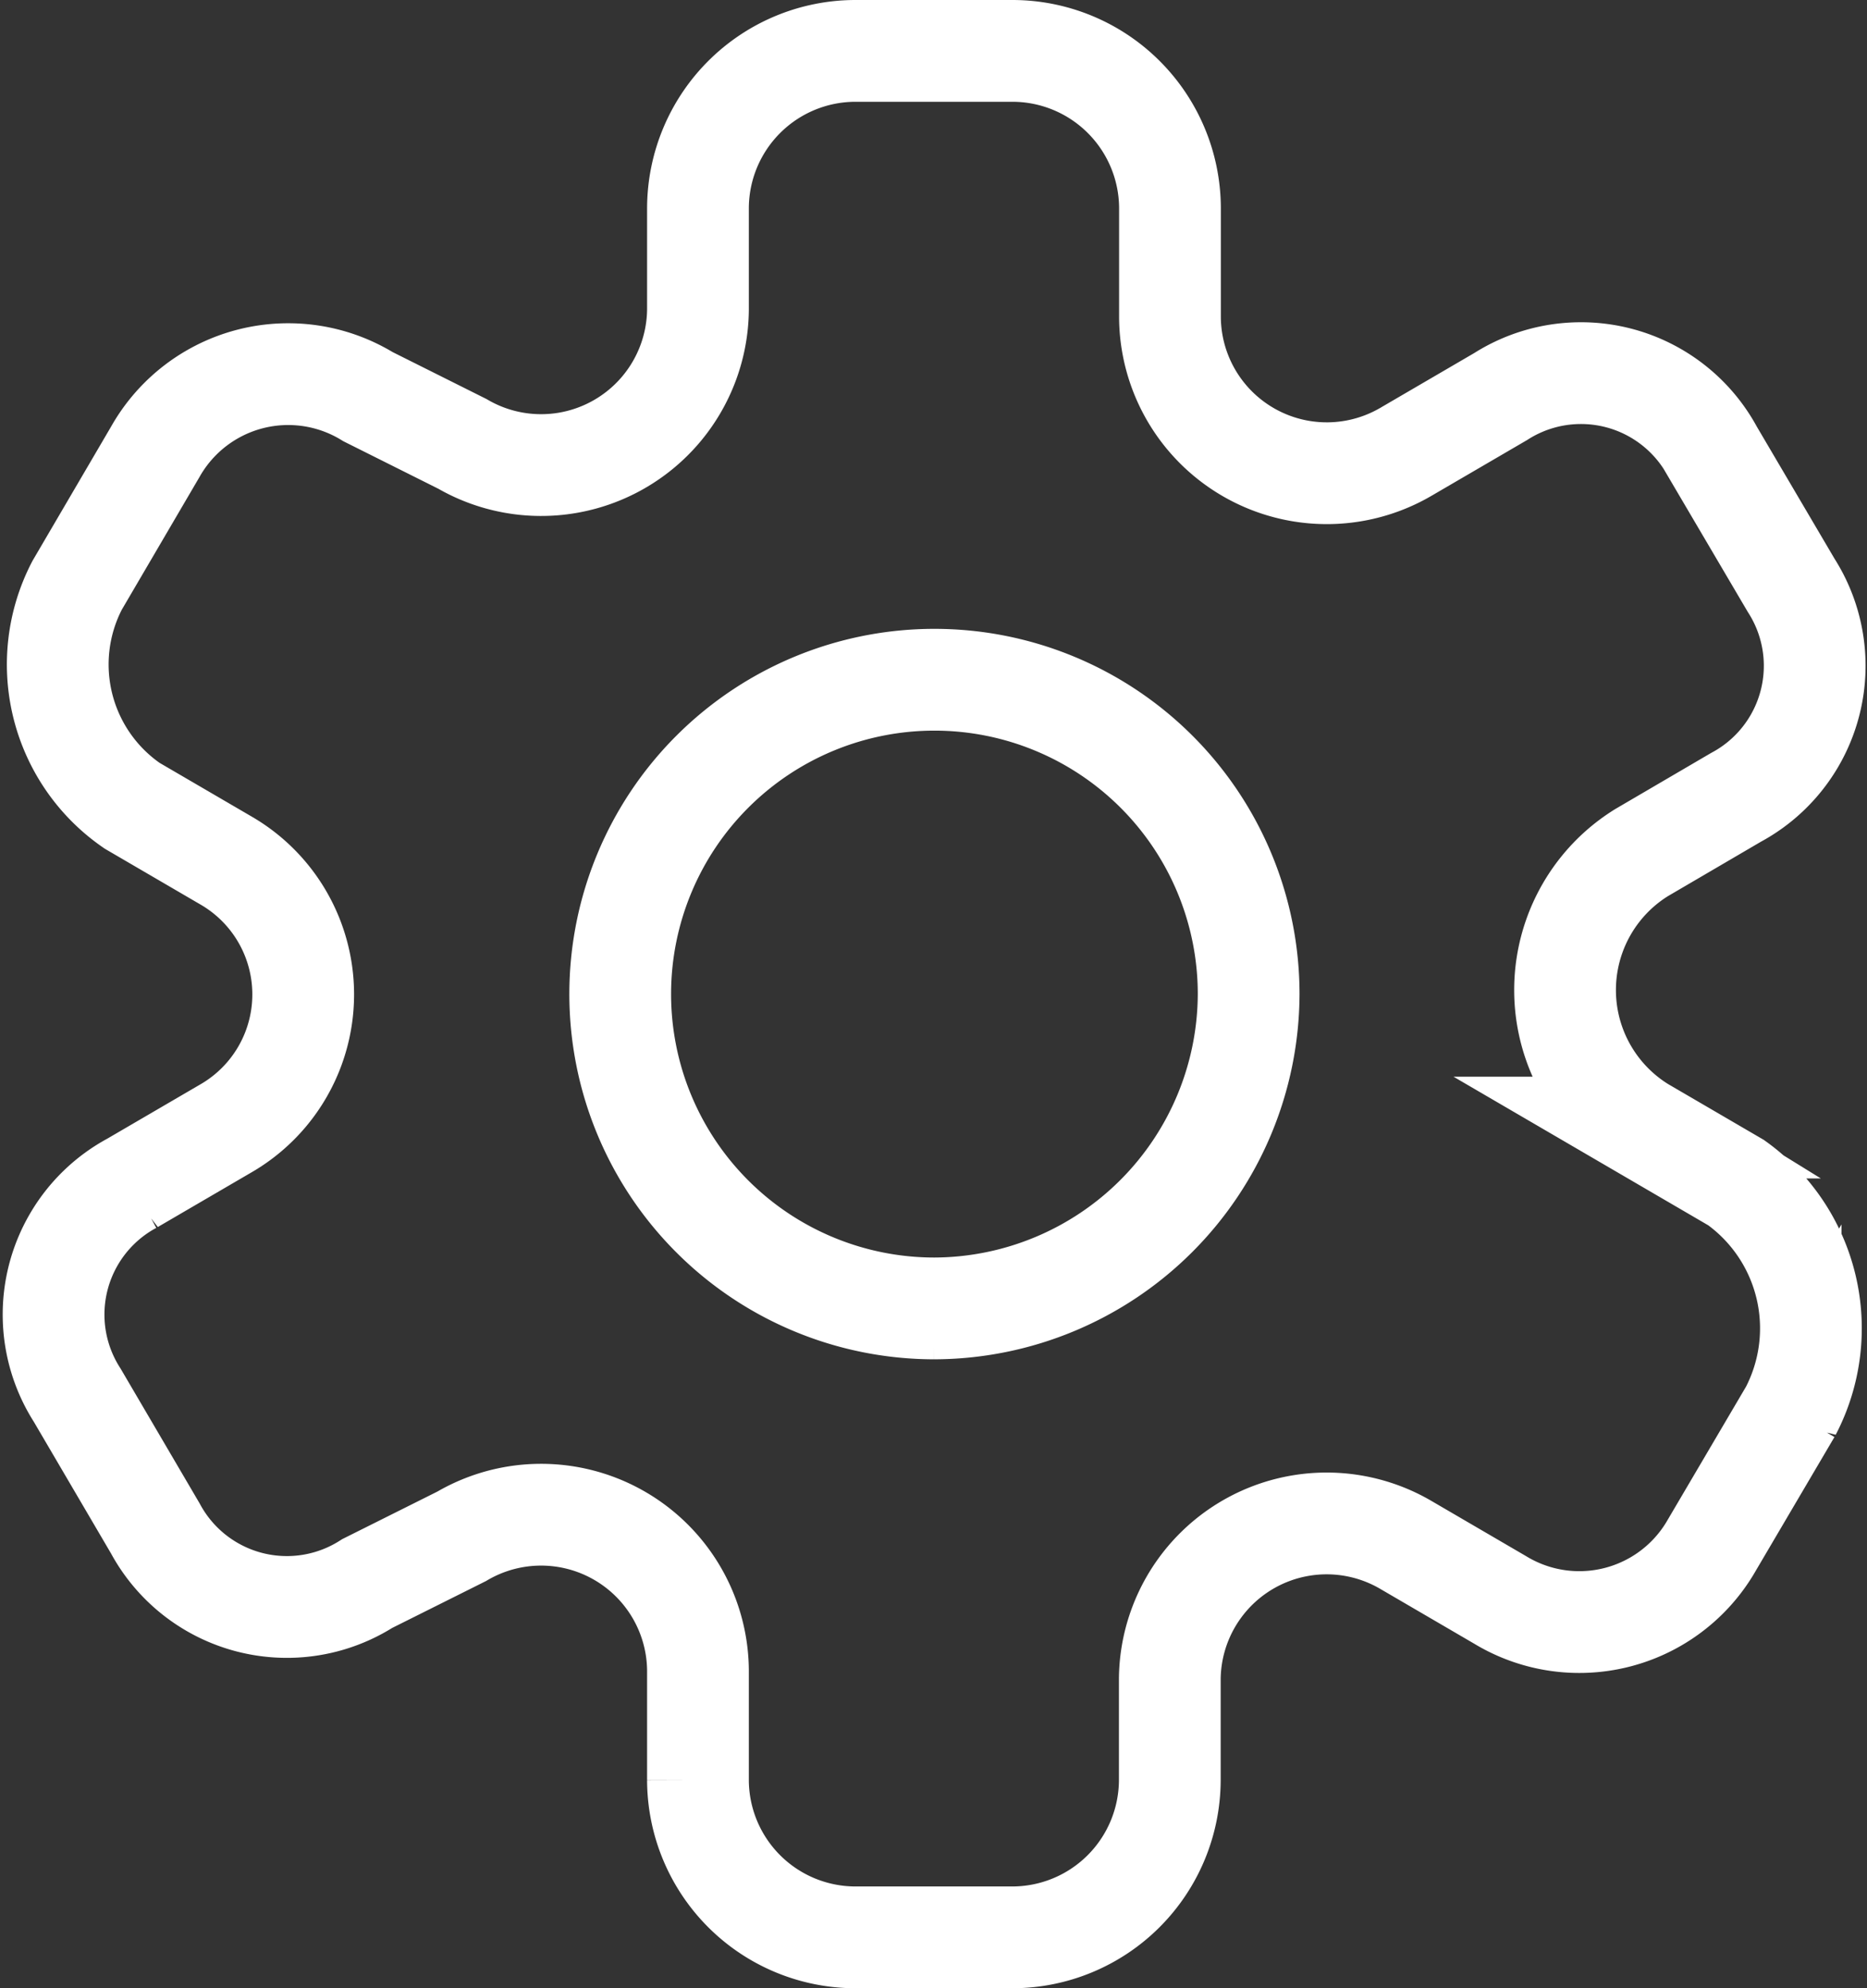
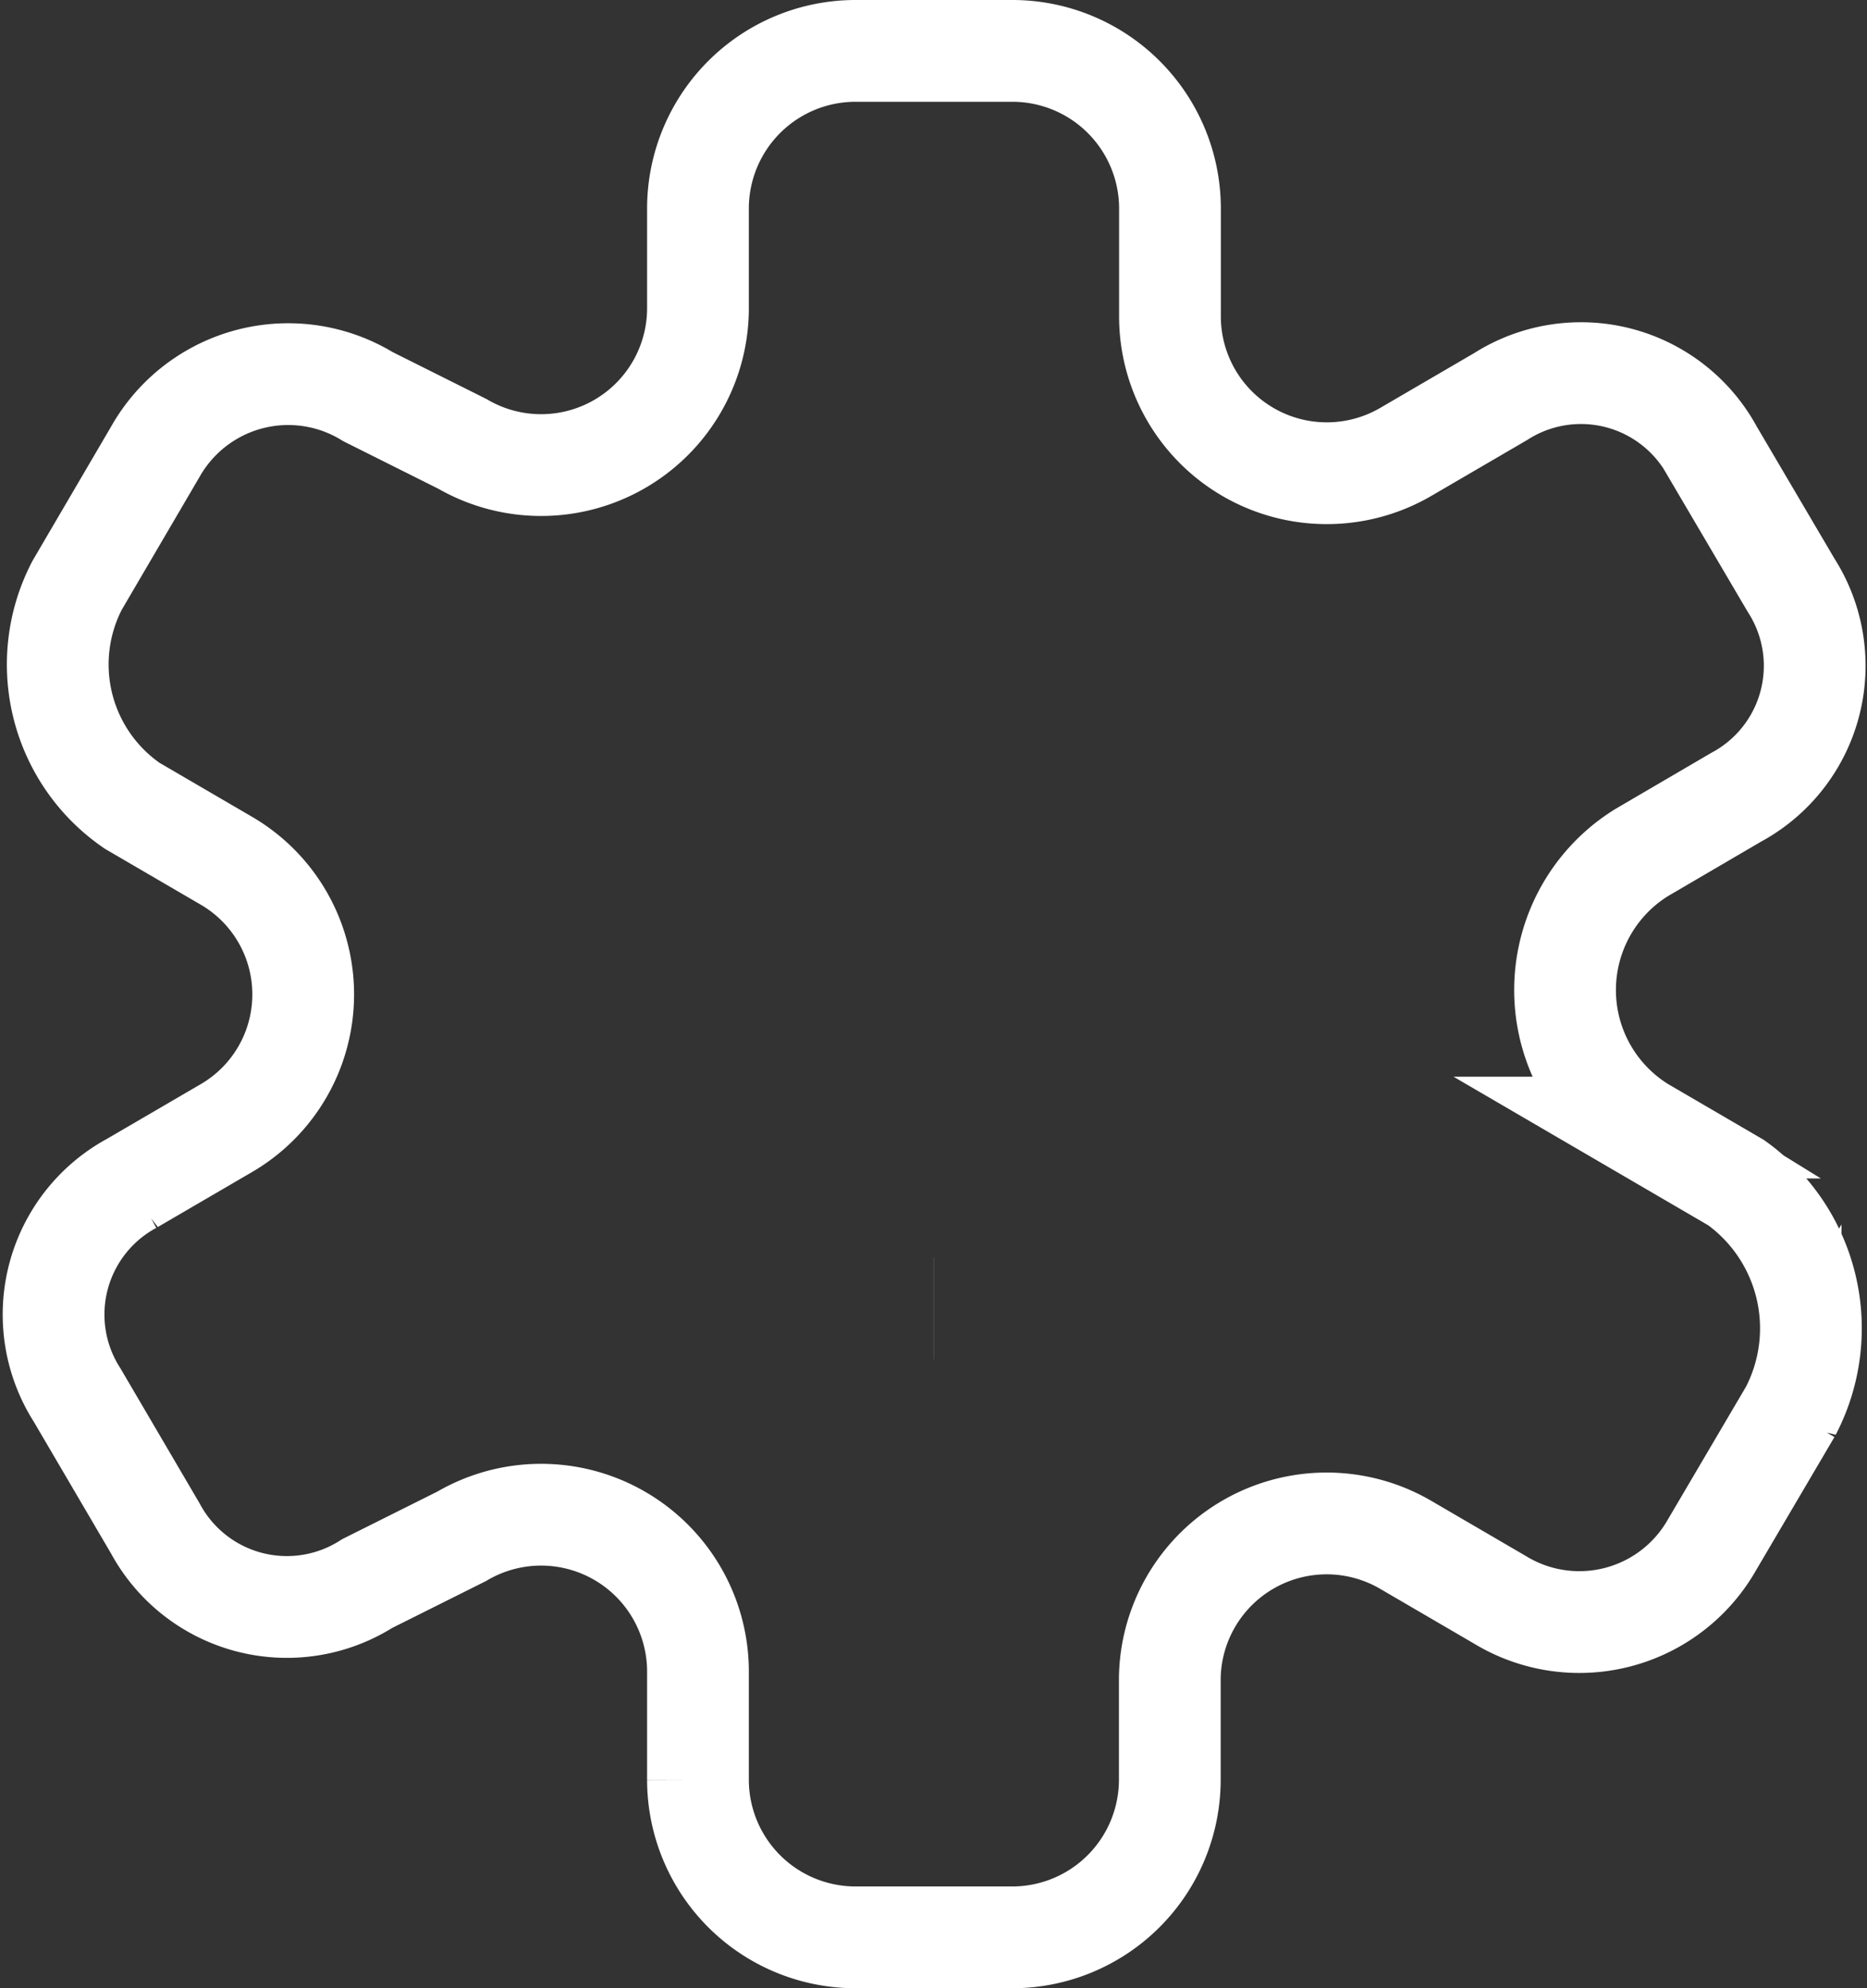
<svg xmlns="http://www.w3.org/2000/svg" width="22.02" height="23.439" viewBox="0 0 22.02 23.439">
  <rect x="0" y="0" width="22.02" height="23.439" fill="#333333" stroke="none" />
-   <path id="settings" d="M20.644,13.343l-1.113-.649a1.906,1.906,0,0,1,0-3.243L20.644,8.8a1.76,1.76,0,0,0,.649-2.5l-.927-1.575a1.763,1.763,0,0,0-2.5-.649l-1.113.649A1.85,1.85,0,0,1,13.967,3.15v-1.3A1.859,1.859,0,0,0,12.113,0H10.258A1.859,1.859,0,0,0,8.4,1.853v1.2A1.85,1.85,0,0,1,5.621,4.633L4.509,4.077A1.8,1.8,0,0,0,2,4.726L1.078,6.3A2.02,2.02,0,0,0,1.727,8.9l1.113.649a1.824,1.824,0,0,1,0,3.15l-1.113.649a1.76,1.76,0,0,0-.649,2.5L2,17.42a1.763,1.763,0,0,0,2.5.649l1.113-.556A1.85,1.85,0,0,1,8.4,19.088v1.3a1.859,1.859,0,0,0,1.855,1.853h1.855a1.859,1.859,0,0,0,1.855-1.853v-1.2a1.85,1.85,0,0,1,2.782-1.575l1.113.649a1.8,1.8,0,0,0,2.5-.649l.927-1.575A2.113,2.113,0,0,0,20.644,13.343Zm-9.458,1.483a3.706,3.706,0,1,1,3.709-3.706A3.719,3.719,0,0,1,11.185,14.826Z" transform="translate(-0.168 0.6)" fill="none" stroke="#fff" stroke-width="1.2" />
+   <path id="settings" d="M20.644,13.343l-1.113-.649a1.906,1.906,0,0,1,0-3.243L20.644,8.8a1.76,1.76,0,0,0,.649-2.5l-.927-1.575a1.763,1.763,0,0,0-2.5-.649l-1.113.649A1.85,1.85,0,0,1,13.967,3.15v-1.3A1.859,1.859,0,0,0,12.113,0H10.258A1.859,1.859,0,0,0,8.4,1.853v1.2A1.85,1.85,0,0,1,5.621,4.633L4.509,4.077A1.8,1.8,0,0,0,2,4.726L1.078,6.3A2.02,2.02,0,0,0,1.727,8.9l1.113.649a1.824,1.824,0,0,1,0,3.15l-1.113.649a1.76,1.76,0,0,0-.649,2.5L2,17.42a1.763,1.763,0,0,0,2.5.649l1.113-.556A1.85,1.85,0,0,1,8.4,19.088v1.3a1.859,1.859,0,0,0,1.855,1.853h1.855a1.859,1.859,0,0,0,1.855-1.853v-1.2a1.85,1.85,0,0,1,2.782-1.575l1.113.649a1.8,1.8,0,0,0,2.5-.649l.927-1.575A2.113,2.113,0,0,0,20.644,13.343Zm-9.458,1.483A3.719,3.719,0,0,1,11.185,14.826Z" transform="translate(-0.168 0.6)" fill="none" stroke="#fff" stroke-width="1.2" />
</svg>